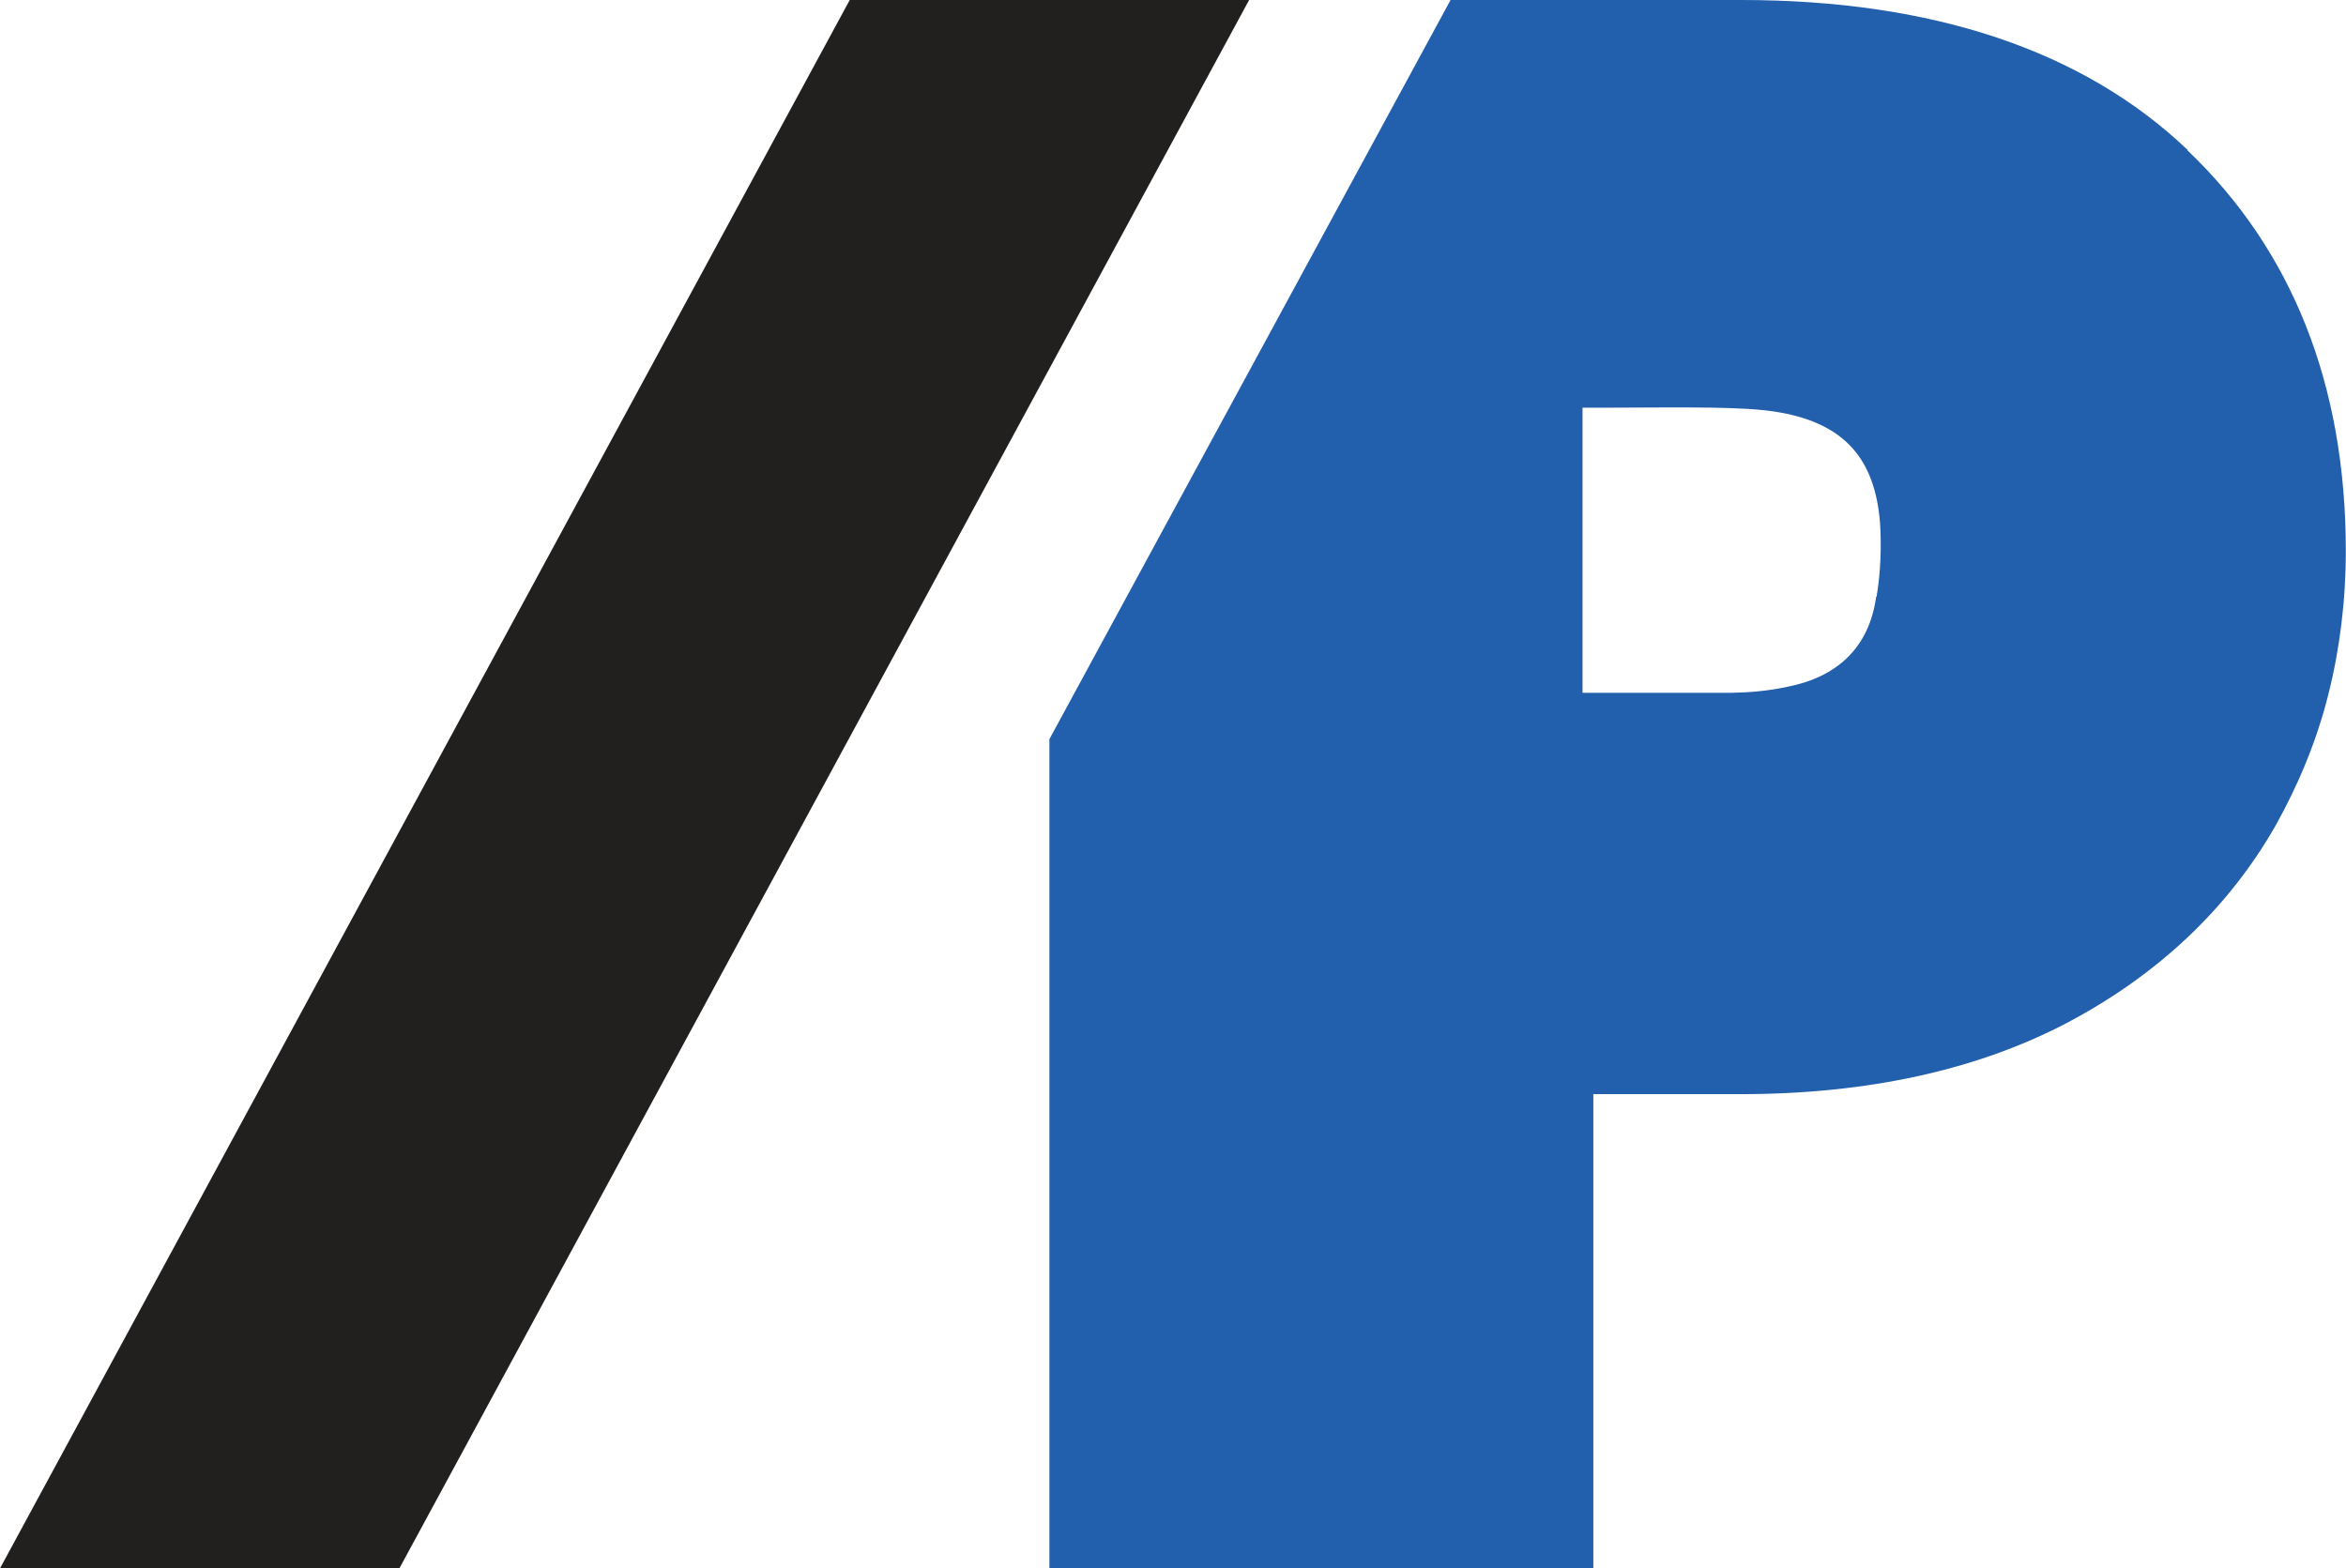
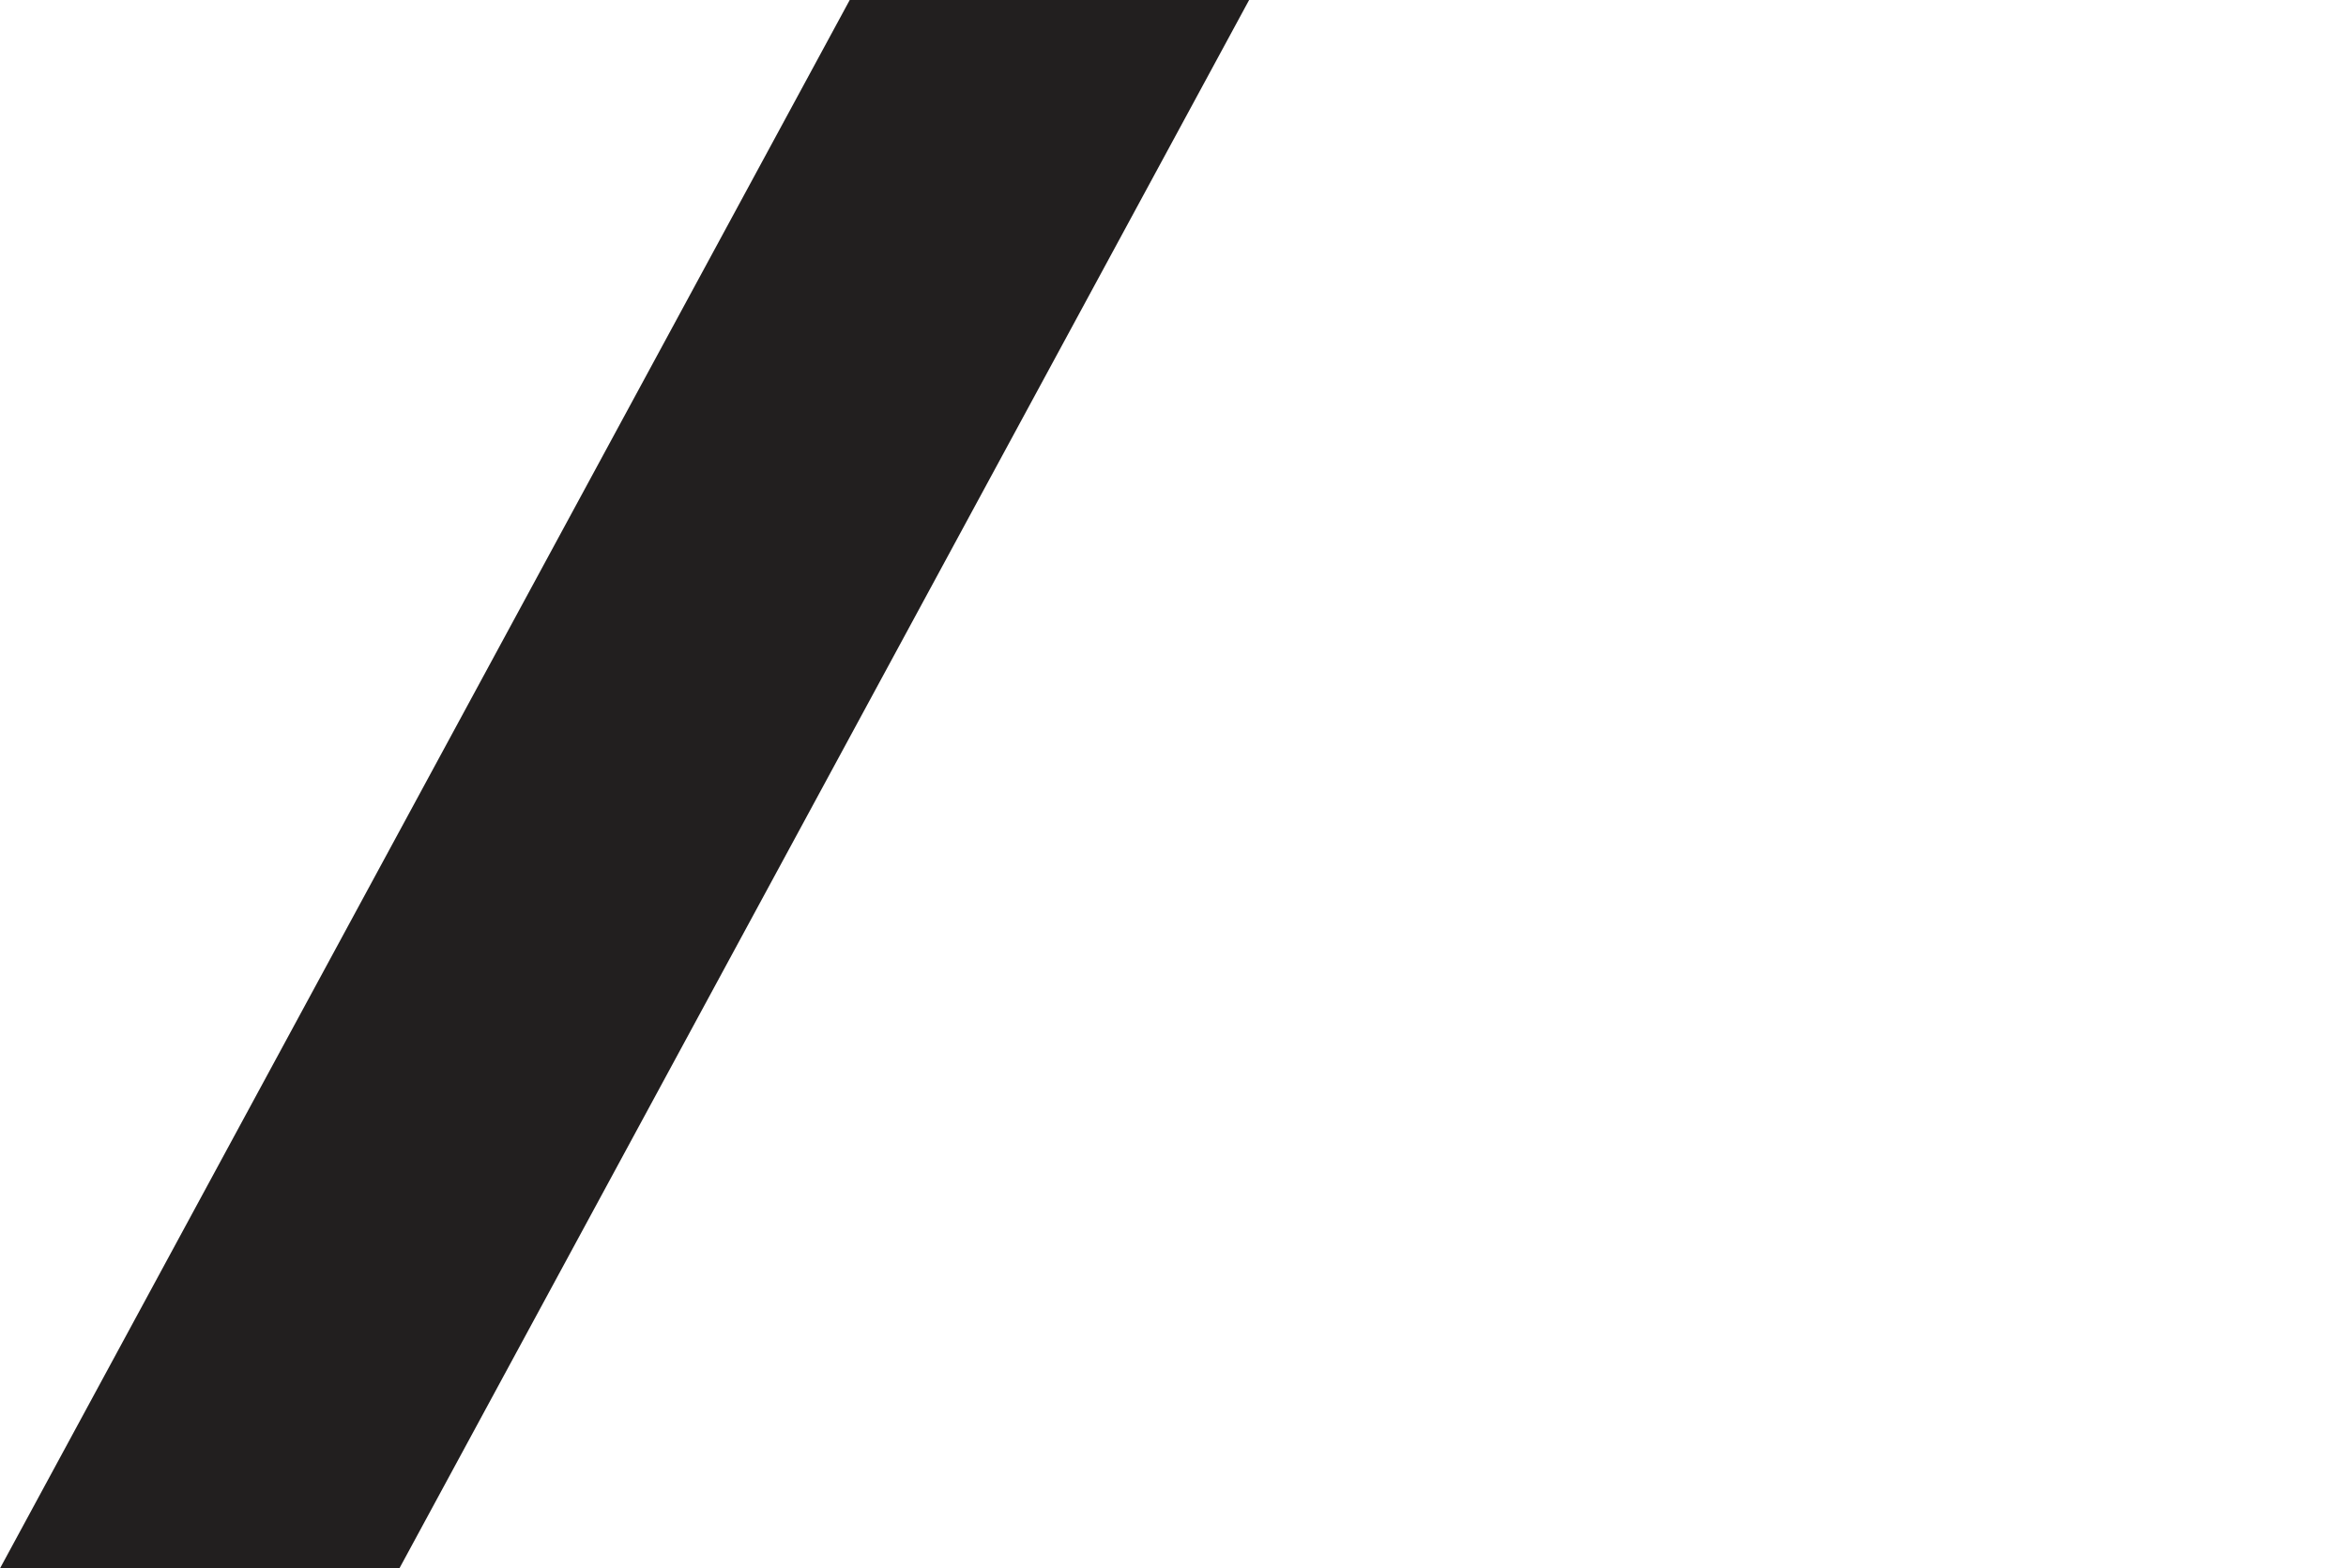
<svg xmlns="http://www.w3.org/2000/svg" viewBox="0 0 121.59 81.29">
-   <path d="m113.38 7.77c-5.4-5.15-13.2-7.77-23.15-7.77h-15.05l-20.79 38.31v42.98h28.19v-24.58h7.64c6.57 0 12.26-1.25 16.94-3.71 4.7-2.49 8.34-5.93 10.78-10.21 1.19-2.13 2.13-4.39 2.73-6.78.6-2.37.91-4.89.91-7.46 0-8.6-2.78-15.59-8.21-20.76zm-16.14 23.15c-.36 2.65-2.03 4.18-4.62 4.68-.96.21-1.92.29-2.88.31h-7.72v-14.78h1.46c1.79 0 3.56-.03 5.33 0 1.17.03 2.37.05 3.51.26 3.25.6 4.86 2.37 5.12 5.72.08 1.25.03 2.57-.18 3.82z" fill="#225fac" />
  <path d="m64.74 0h-20.7l-44.04 81.29h20.7z" fill="#221f1f" />
</svg>